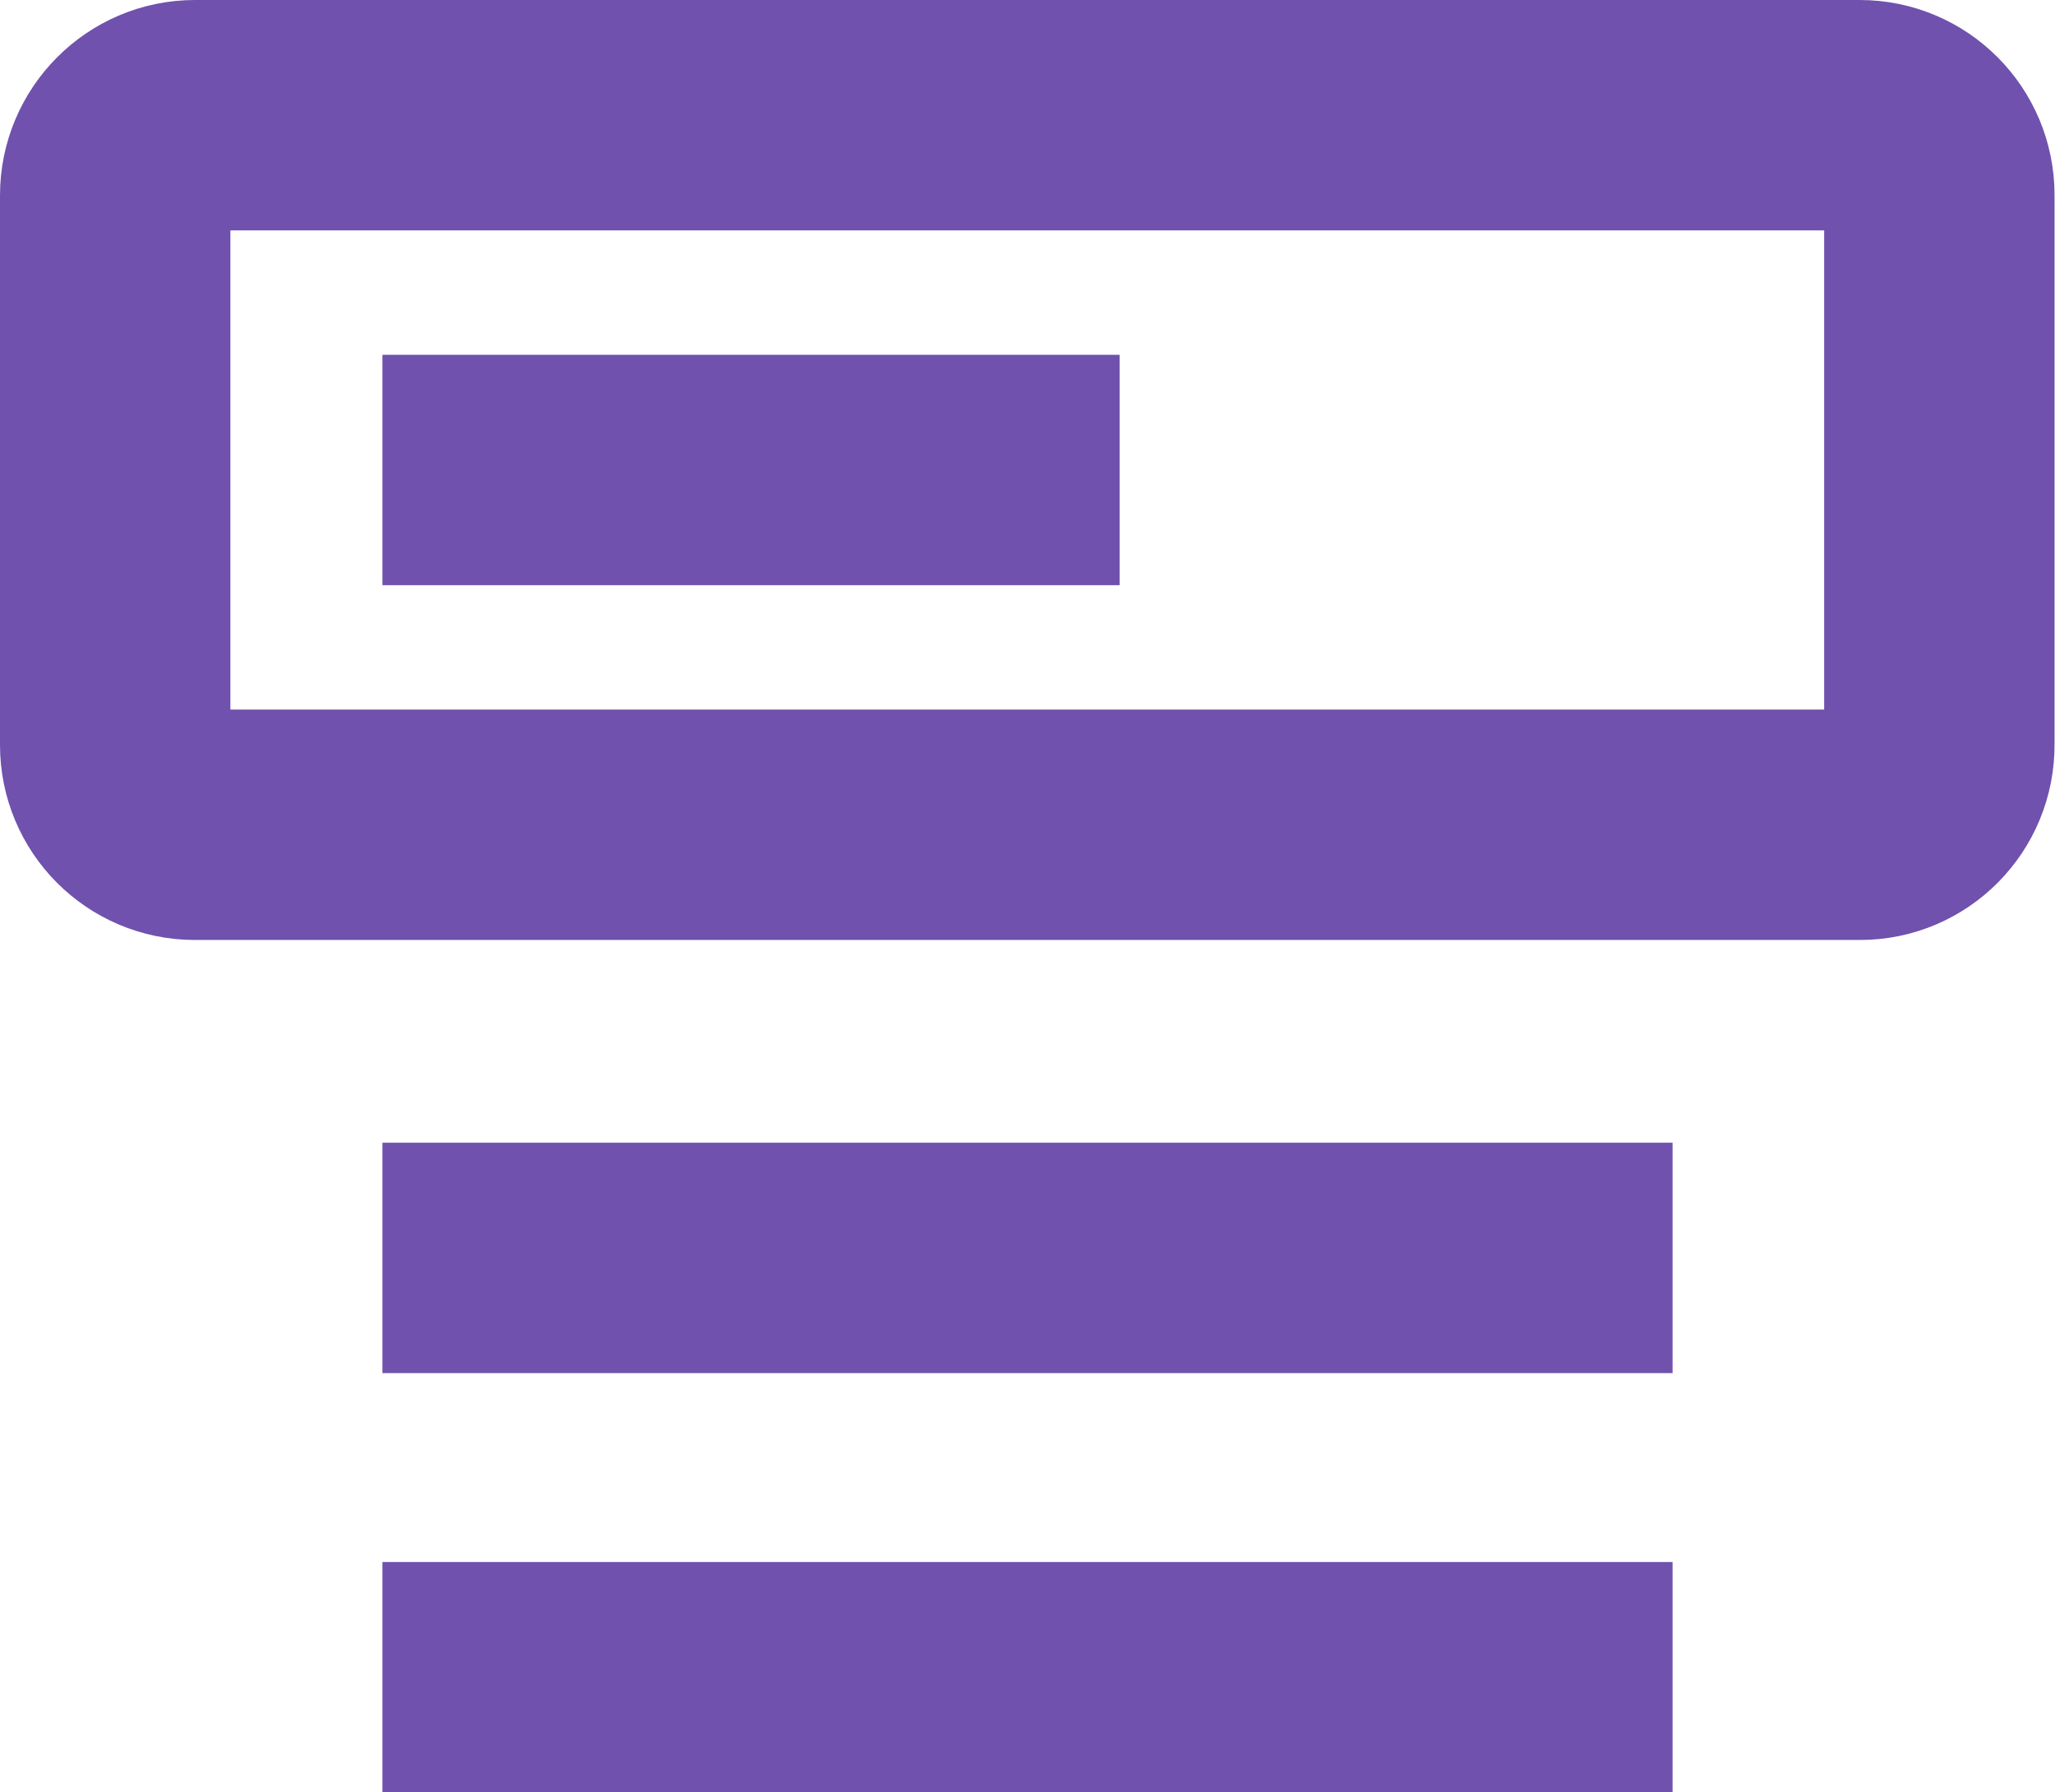
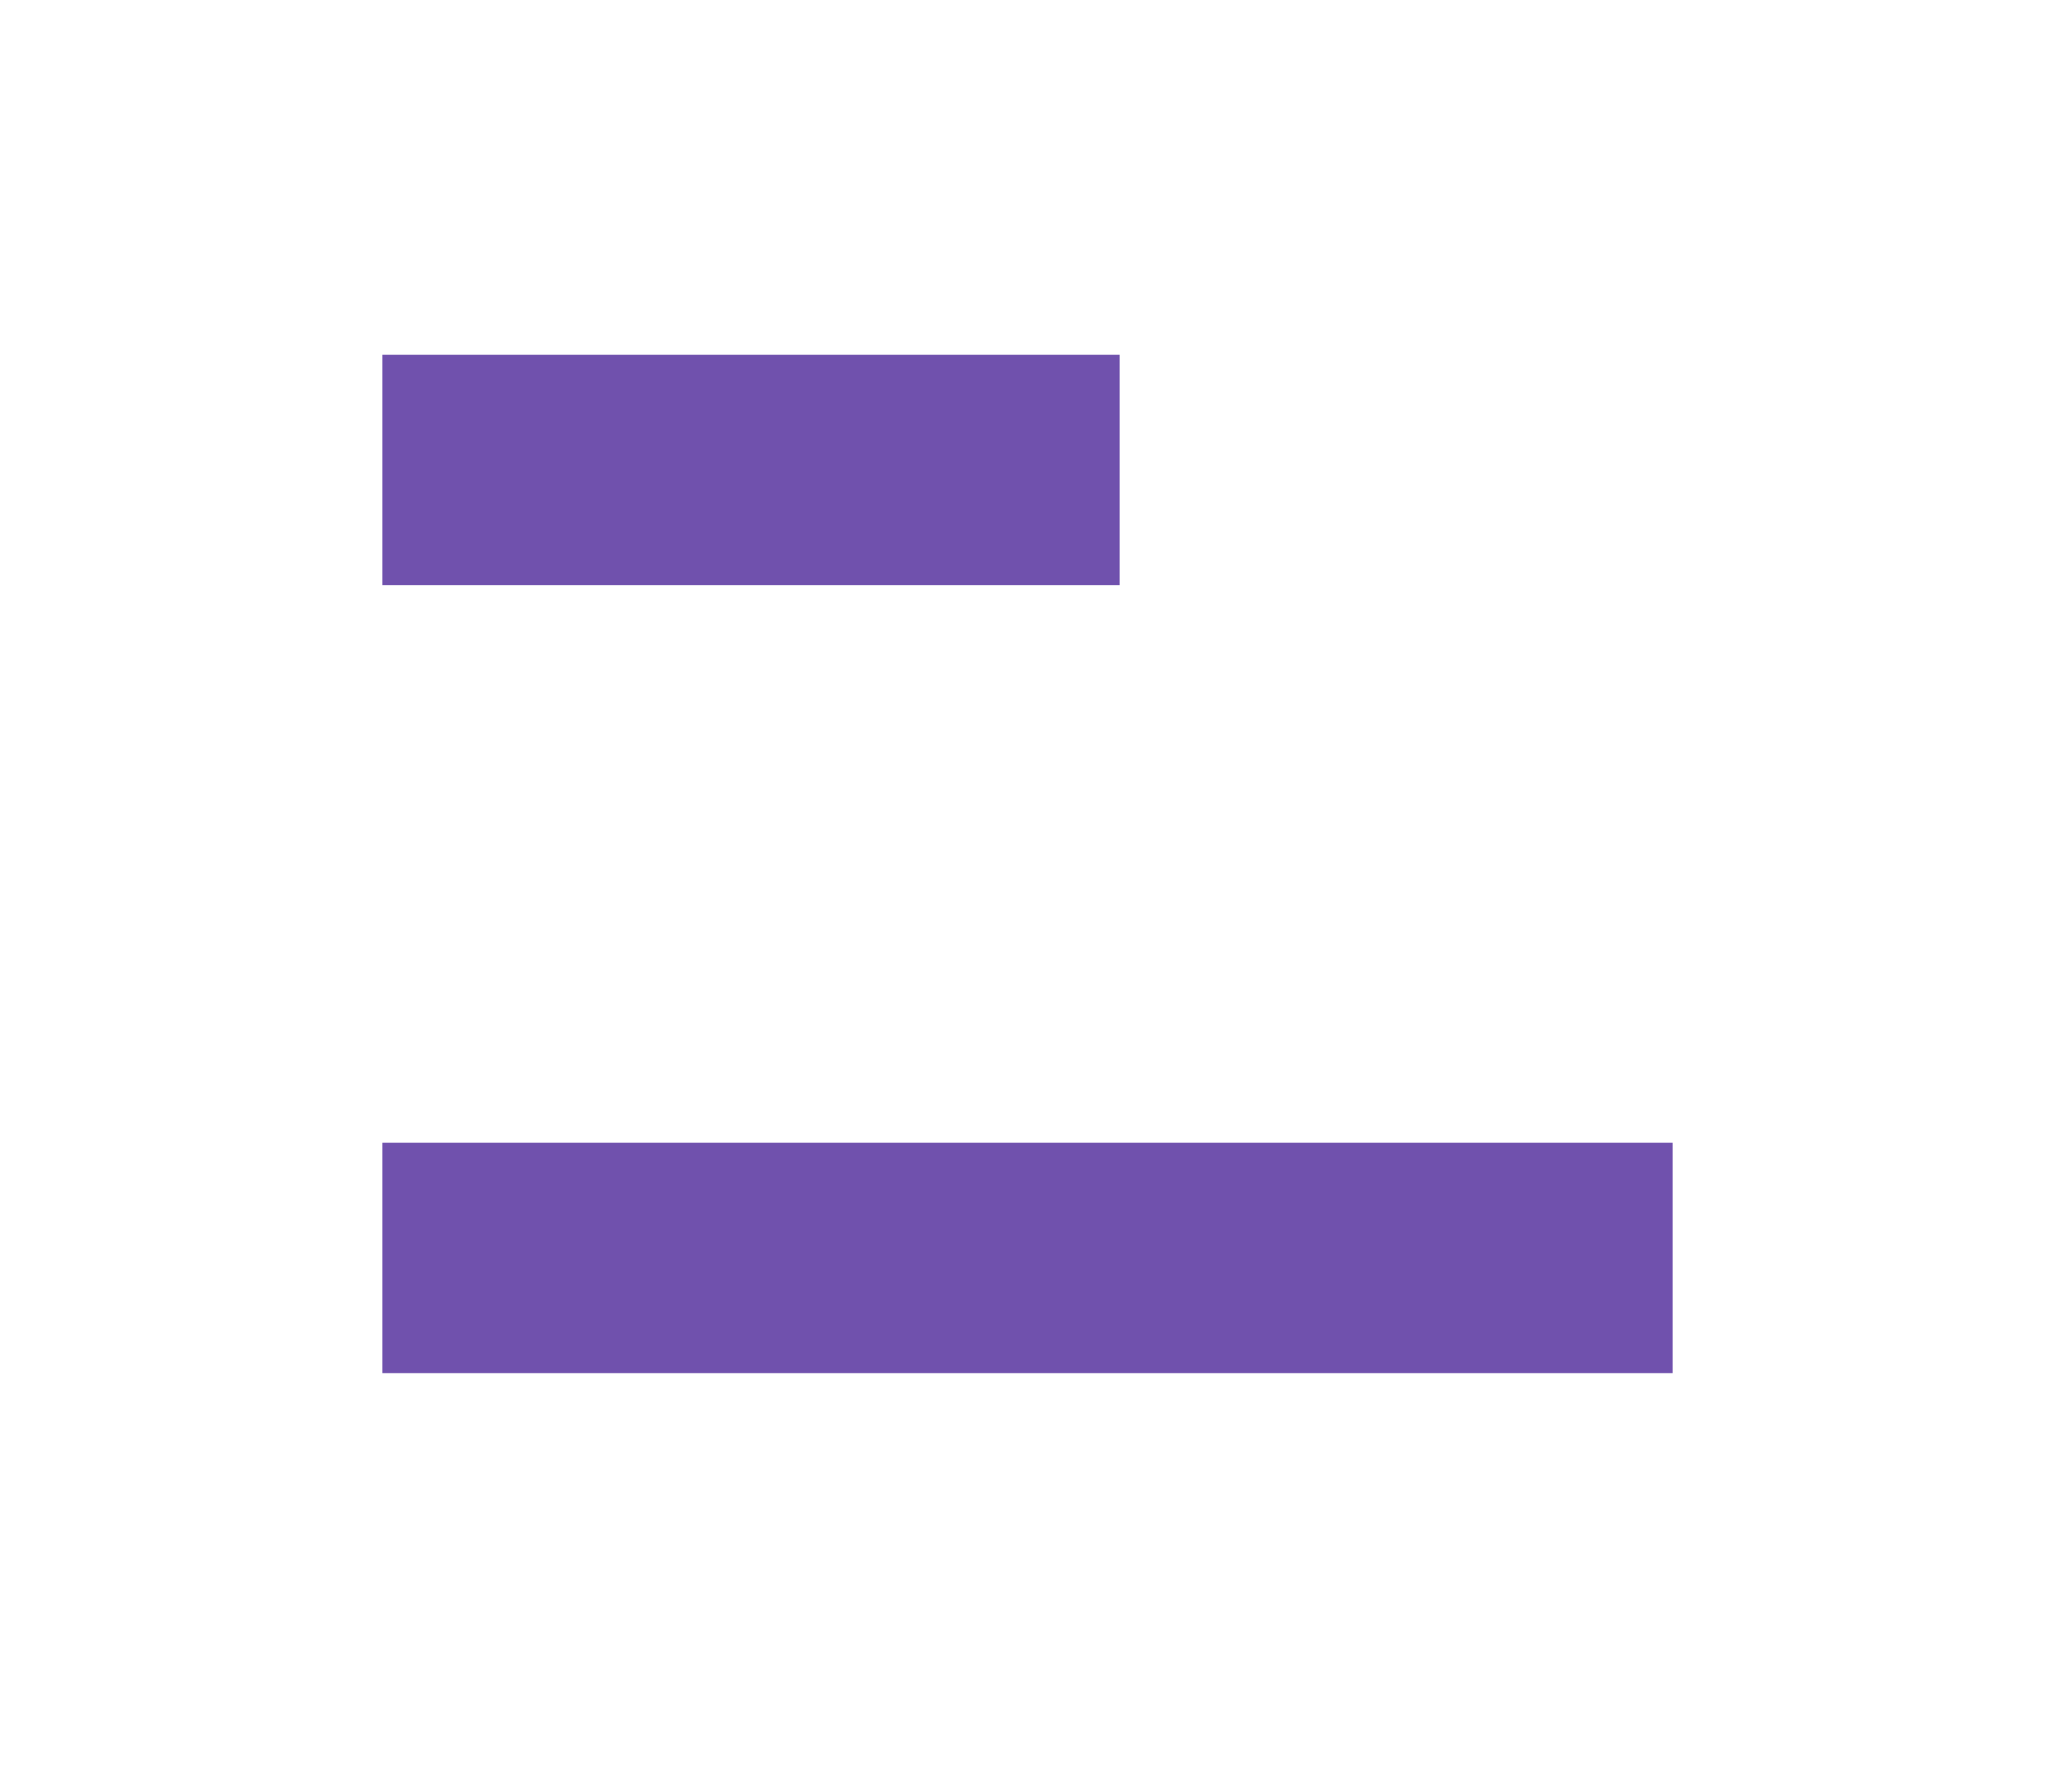
<svg xmlns="http://www.w3.org/2000/svg" width="446" height="389" viewBox="0 0 446 389" fill="none">
-   <path d="M403.7 179H42.3C32.7 179 25 171.2 25 161.7V42.4C25 32.8 32.8 25 42.3 25H403.6C413.2 25 420.9 32.8 420.9 42.3V161.5C421 171.2 413.2 179 403.7 179Z" stroke="#7051AD" stroke-width="50" stroke-miterlimit="10" />
  <path d="M83 102H243" stroke="#7051AD" stroke-width="50" stroke-miterlimit="10" />
  <path d="M83 273H363" stroke="#7051AD" stroke-width="50" stroke-miterlimit="10" />
-   <path d="M83 364H363" stroke="#7051AD" stroke-width="50" stroke-miterlimit="10" />
</svg>